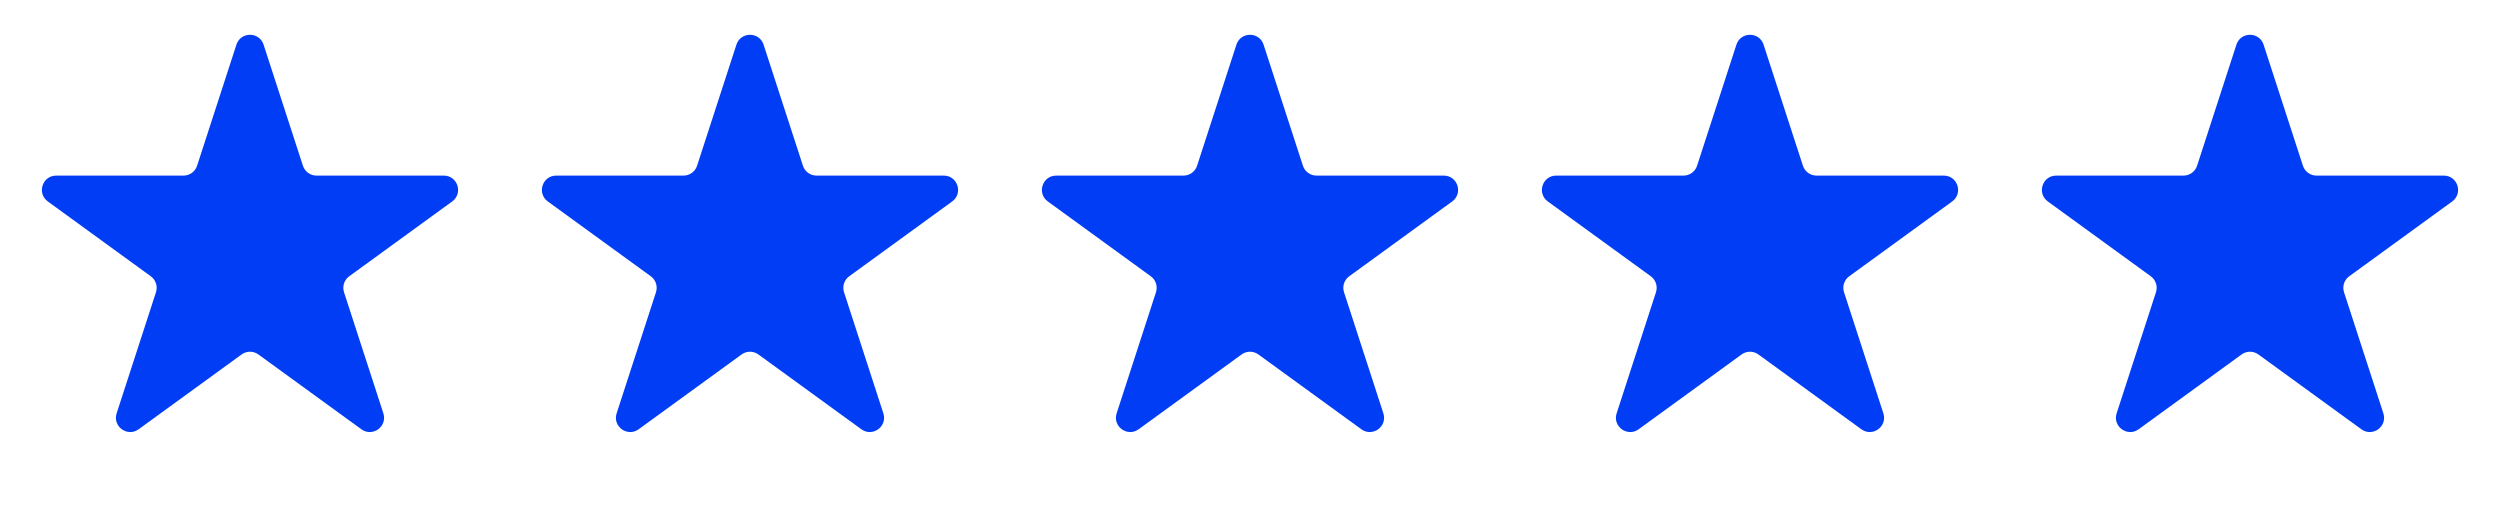
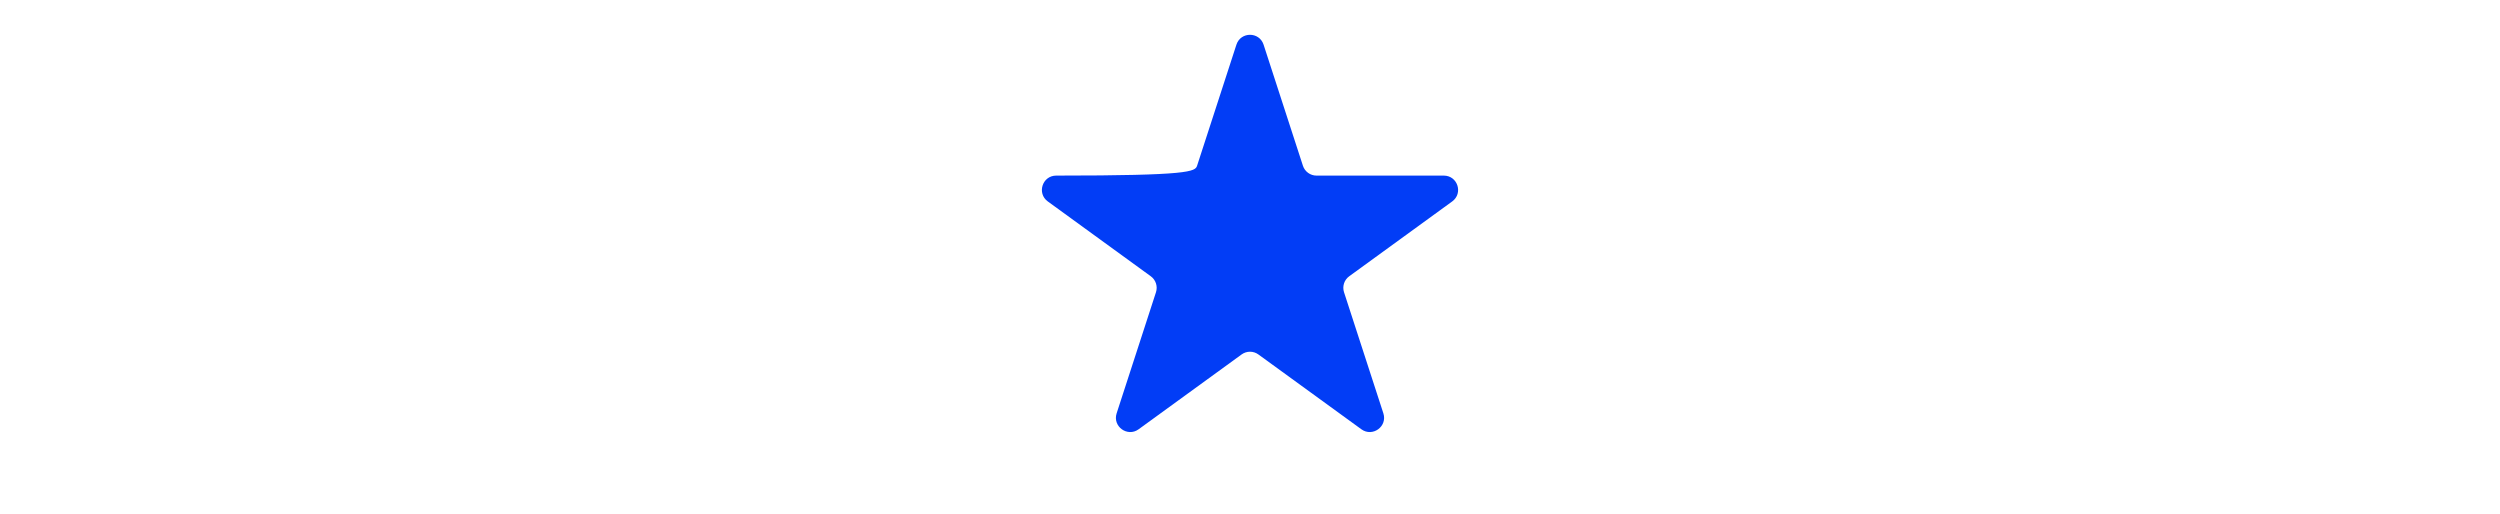
<svg xmlns="http://www.w3.org/2000/svg" width="175" height="36" viewBox="0 0 175 36" fill="none">
-   <path d="M16.549 3.127C16.848 2.206 18.152 2.206 18.451 3.127L21.204 11.601C21.338 12.013 21.722 12.292 22.155 12.292L31.066 12.292C32.035 12.292 32.437 13.532 31.654 14.101L24.445 19.339C24.095 19.593 23.948 20.045 24.082 20.457L26.835 28.931C27.134 29.852 26.08 30.618 25.296 30.049L18.088 24.812C17.737 24.557 17.263 24.557 16.912 24.812L9.704 30.049C8.92 30.618 7.865 29.852 8.165 28.931L10.918 20.457C11.052 20.045 10.905 19.593 10.555 19.339L3.346 14.101C2.563 13.532 2.965 12.292 3.934 12.292L12.845 12.292C13.278 12.292 13.662 12.013 13.796 11.601L16.549 3.127Z" fill="#023DF6" />
-   <path d="M51.549 3.127C51.848 2.206 53.152 2.206 53.451 3.127L56.205 11.601C56.338 12.013 56.722 12.292 57.156 12.292L66.066 12.292C67.034 12.292 67.437 13.532 66.654 14.101L59.445 19.339C59.094 19.593 58.948 20.045 59.082 20.457L61.835 28.931C62.135 29.852 61.08 30.618 60.296 30.049L53.088 24.812C52.737 24.557 52.263 24.557 51.912 24.812L44.704 30.049C43.92 30.618 42.865 29.852 43.165 28.931L45.918 20.457C46.052 20.045 45.906 19.593 45.555 19.339L38.346 14.101C37.563 13.532 37.965 12.292 38.934 12.292L47.844 12.292C48.278 12.292 48.662 12.013 48.795 11.601L51.549 3.127Z" fill="#023DF6" />
-   <path d="M86.549 3.127C86.848 2.206 88.152 2.206 88.451 3.127L91.204 11.601C91.338 12.013 91.722 12.292 92.156 12.292L101.066 12.292C102.035 12.292 102.437 13.532 101.654 14.101L94.445 19.339C94.094 19.593 93.948 20.045 94.082 20.457L96.835 28.931C97.135 29.852 96.08 30.618 95.296 30.049L88.088 24.812C87.737 24.557 87.263 24.557 86.912 24.812L79.704 30.049C78.92 30.618 77.865 29.852 78.165 28.931L80.918 20.457C81.052 20.045 80.906 19.593 80.555 19.339L73.346 14.101C72.563 13.532 72.966 12.292 73.934 12.292L82.844 12.292C83.278 12.292 83.662 12.013 83.796 11.601L86.549 3.127Z" fill="#023DF6" />
-   <path d="M121.549 3.127C121.848 2.206 123.152 2.206 123.451 3.127L126.204 11.601C126.338 12.013 126.722 12.292 127.156 12.292L136.066 12.292C137.035 12.292 137.437 13.532 136.654 14.101L129.445 19.339C129.095 19.593 128.948 20.045 129.082 20.457L131.835 28.931C132.135 29.852 131.08 30.618 130.296 30.049L123.088 24.812C122.737 24.557 122.263 24.557 121.912 24.812L114.704 30.049C113.92 30.618 112.865 29.852 113.165 28.931L115.918 20.457C116.052 20.045 115.905 19.593 115.555 19.339L108.346 14.101C107.563 13.532 107.965 12.292 108.934 12.292L117.844 12.292C118.278 12.292 118.662 12.013 118.796 11.601L121.549 3.127Z" fill="#023DF6" />
-   <path d="M156.549 3.127C156.848 2.206 158.152 2.206 158.451 3.127L161.204 11.601C161.338 12.013 161.722 12.292 162.156 12.292L171.066 12.292C172.035 12.292 172.437 13.532 171.654 14.101L164.445 19.339C164.095 19.593 163.948 20.045 164.082 20.457L166.835 28.931C167.135 29.852 166.08 30.618 165.296 30.049L158.088 24.812C157.737 24.557 157.263 24.557 156.912 24.812L149.704 30.049C148.92 30.618 147.865 29.852 148.165 28.931L150.918 20.457C151.052 20.045 150.905 19.593 150.555 19.339L143.346 14.101C142.563 13.532 142.965 12.292 143.934 12.292L152.844 12.292C153.278 12.292 153.662 12.013 153.796 11.601L156.549 3.127Z" fill="#023DF6" />
+   <path d="M86.549 3.127C86.848 2.206 88.152 2.206 88.451 3.127L91.204 11.601C91.338 12.013 91.722 12.292 92.156 12.292L101.066 12.292C102.035 12.292 102.437 13.532 101.654 14.101L94.445 19.339C94.094 19.593 93.948 20.045 94.082 20.457L96.835 28.931C97.135 29.852 96.08 30.618 95.296 30.049L88.088 24.812C87.737 24.557 87.263 24.557 86.912 24.812L79.704 30.049C78.92 30.618 77.865 29.852 78.165 28.931L80.918 20.457C81.052 20.045 80.906 19.593 80.555 19.339L73.346 14.101C72.563 13.532 72.966 12.292 73.934 12.292C83.278 12.292 83.662 12.013 83.796 11.601L86.549 3.127Z" fill="#023DF6" />
</svg>